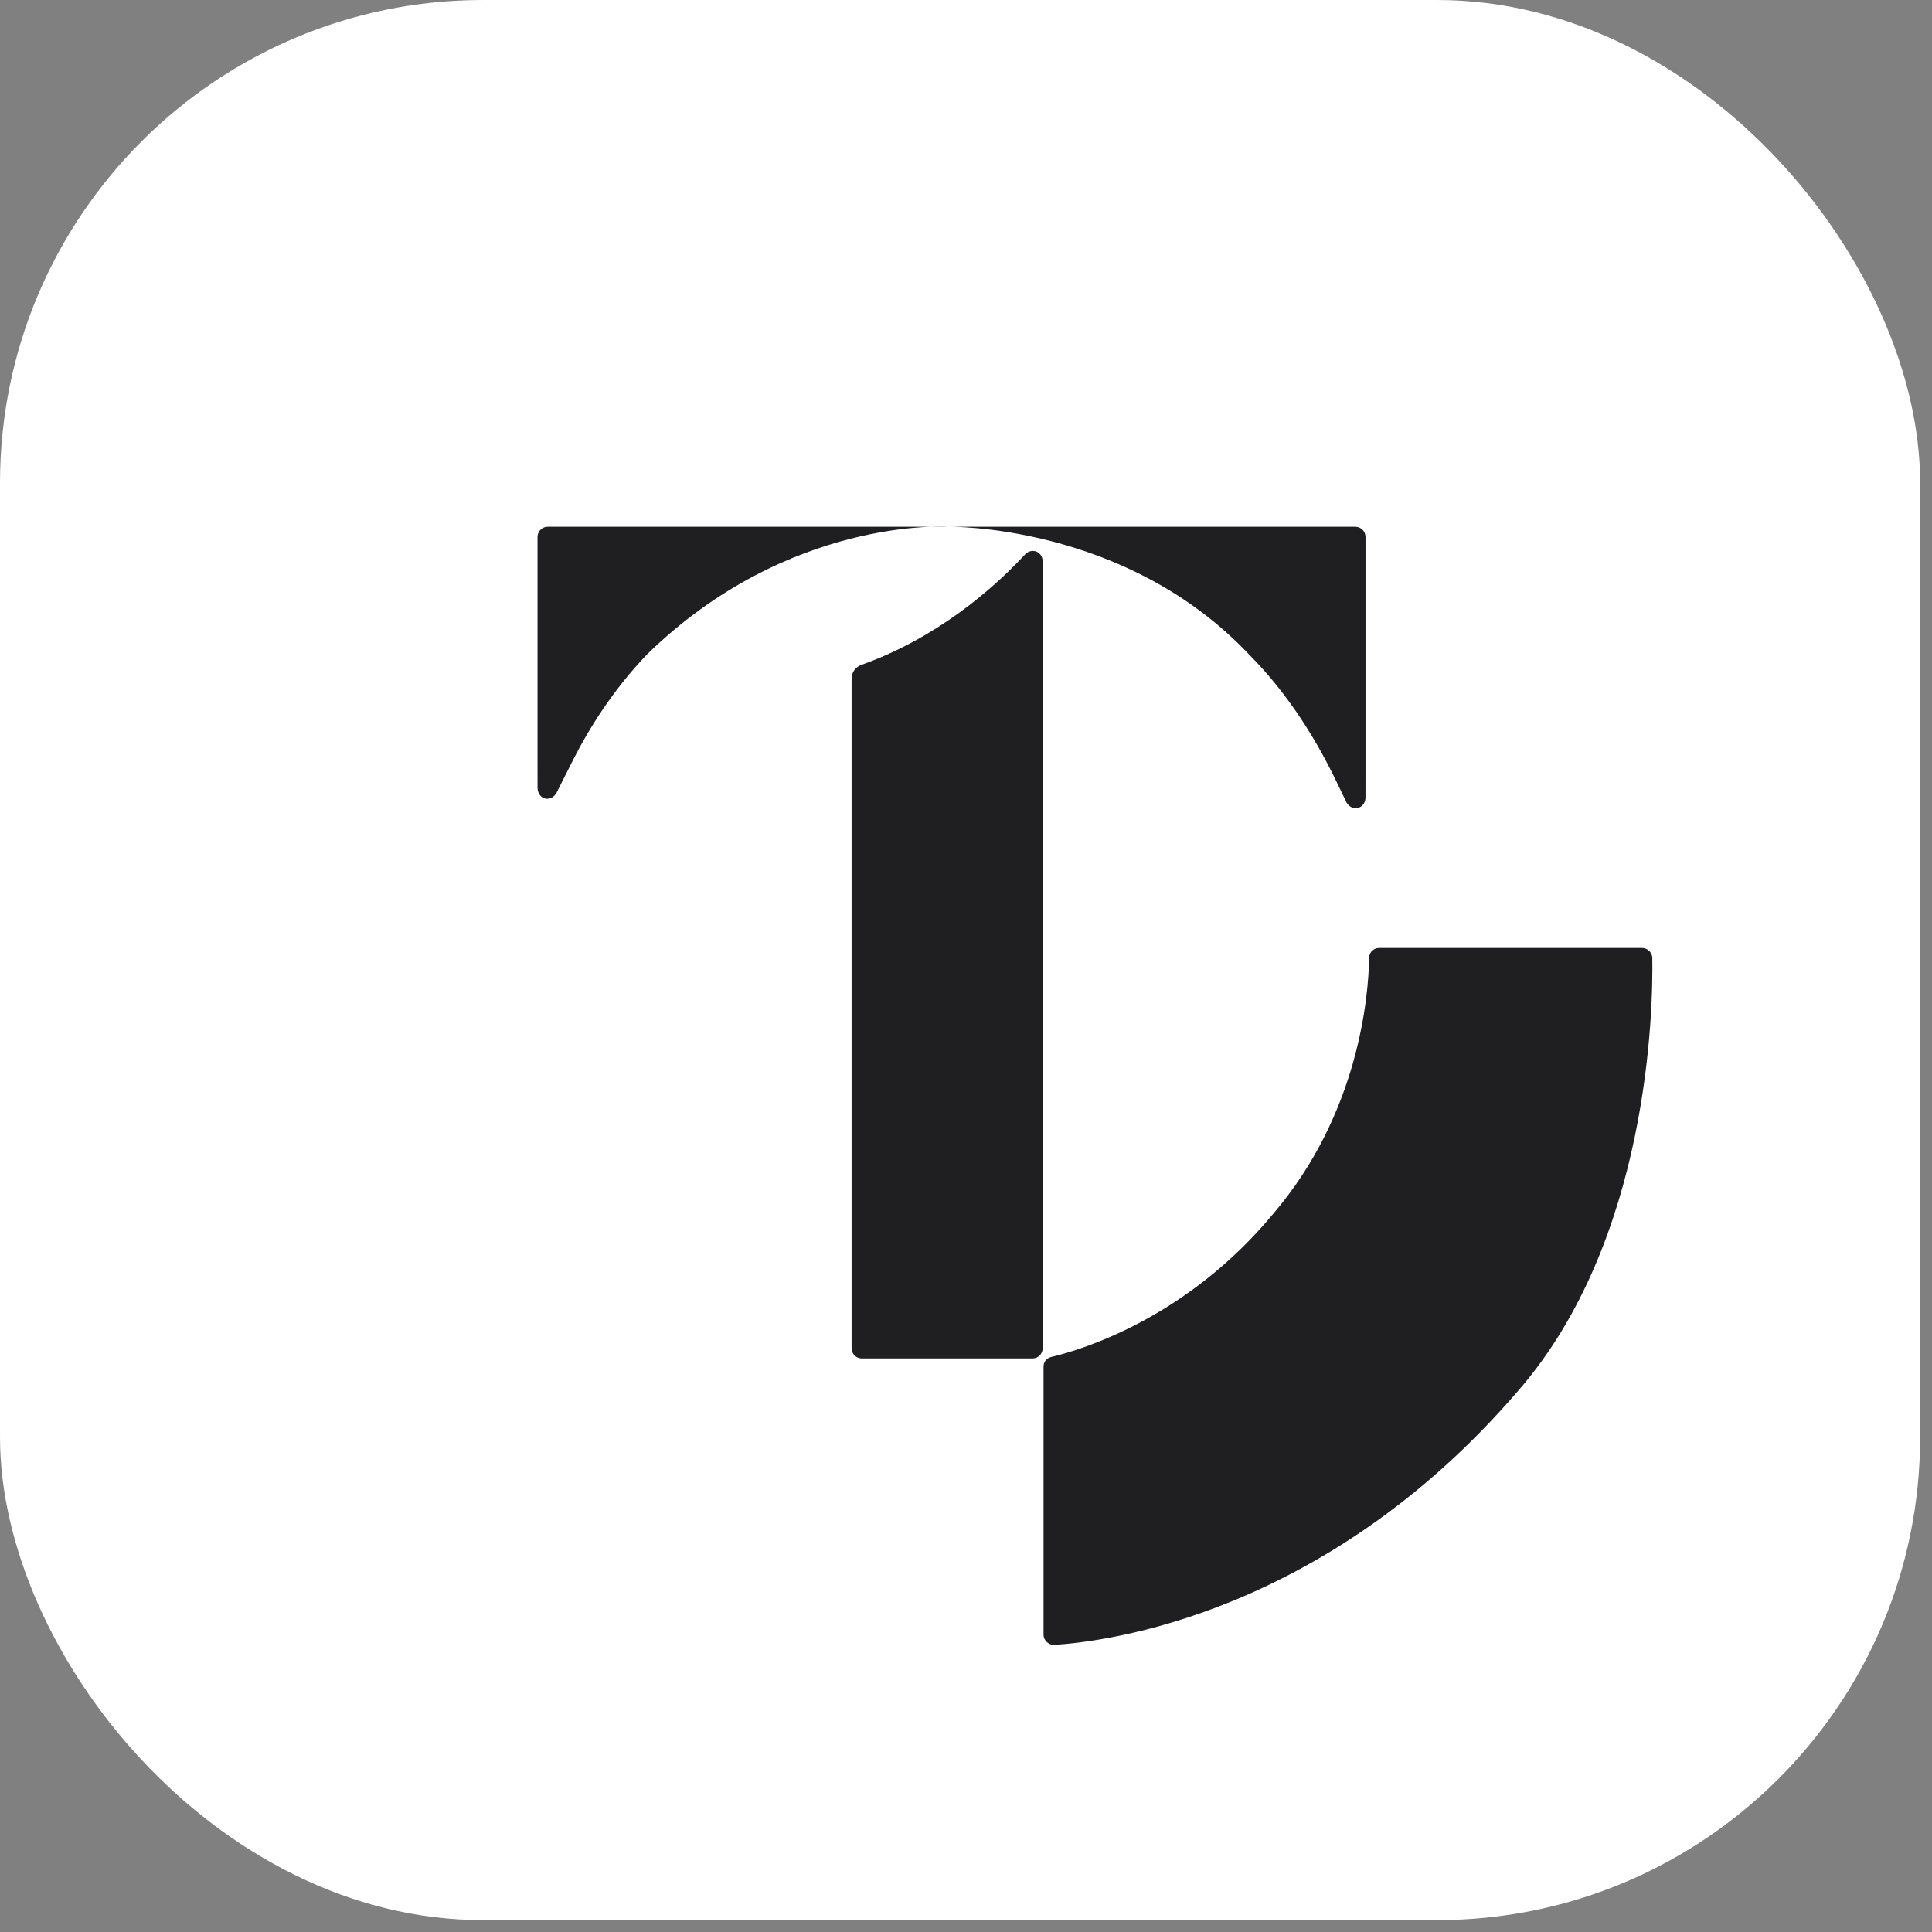
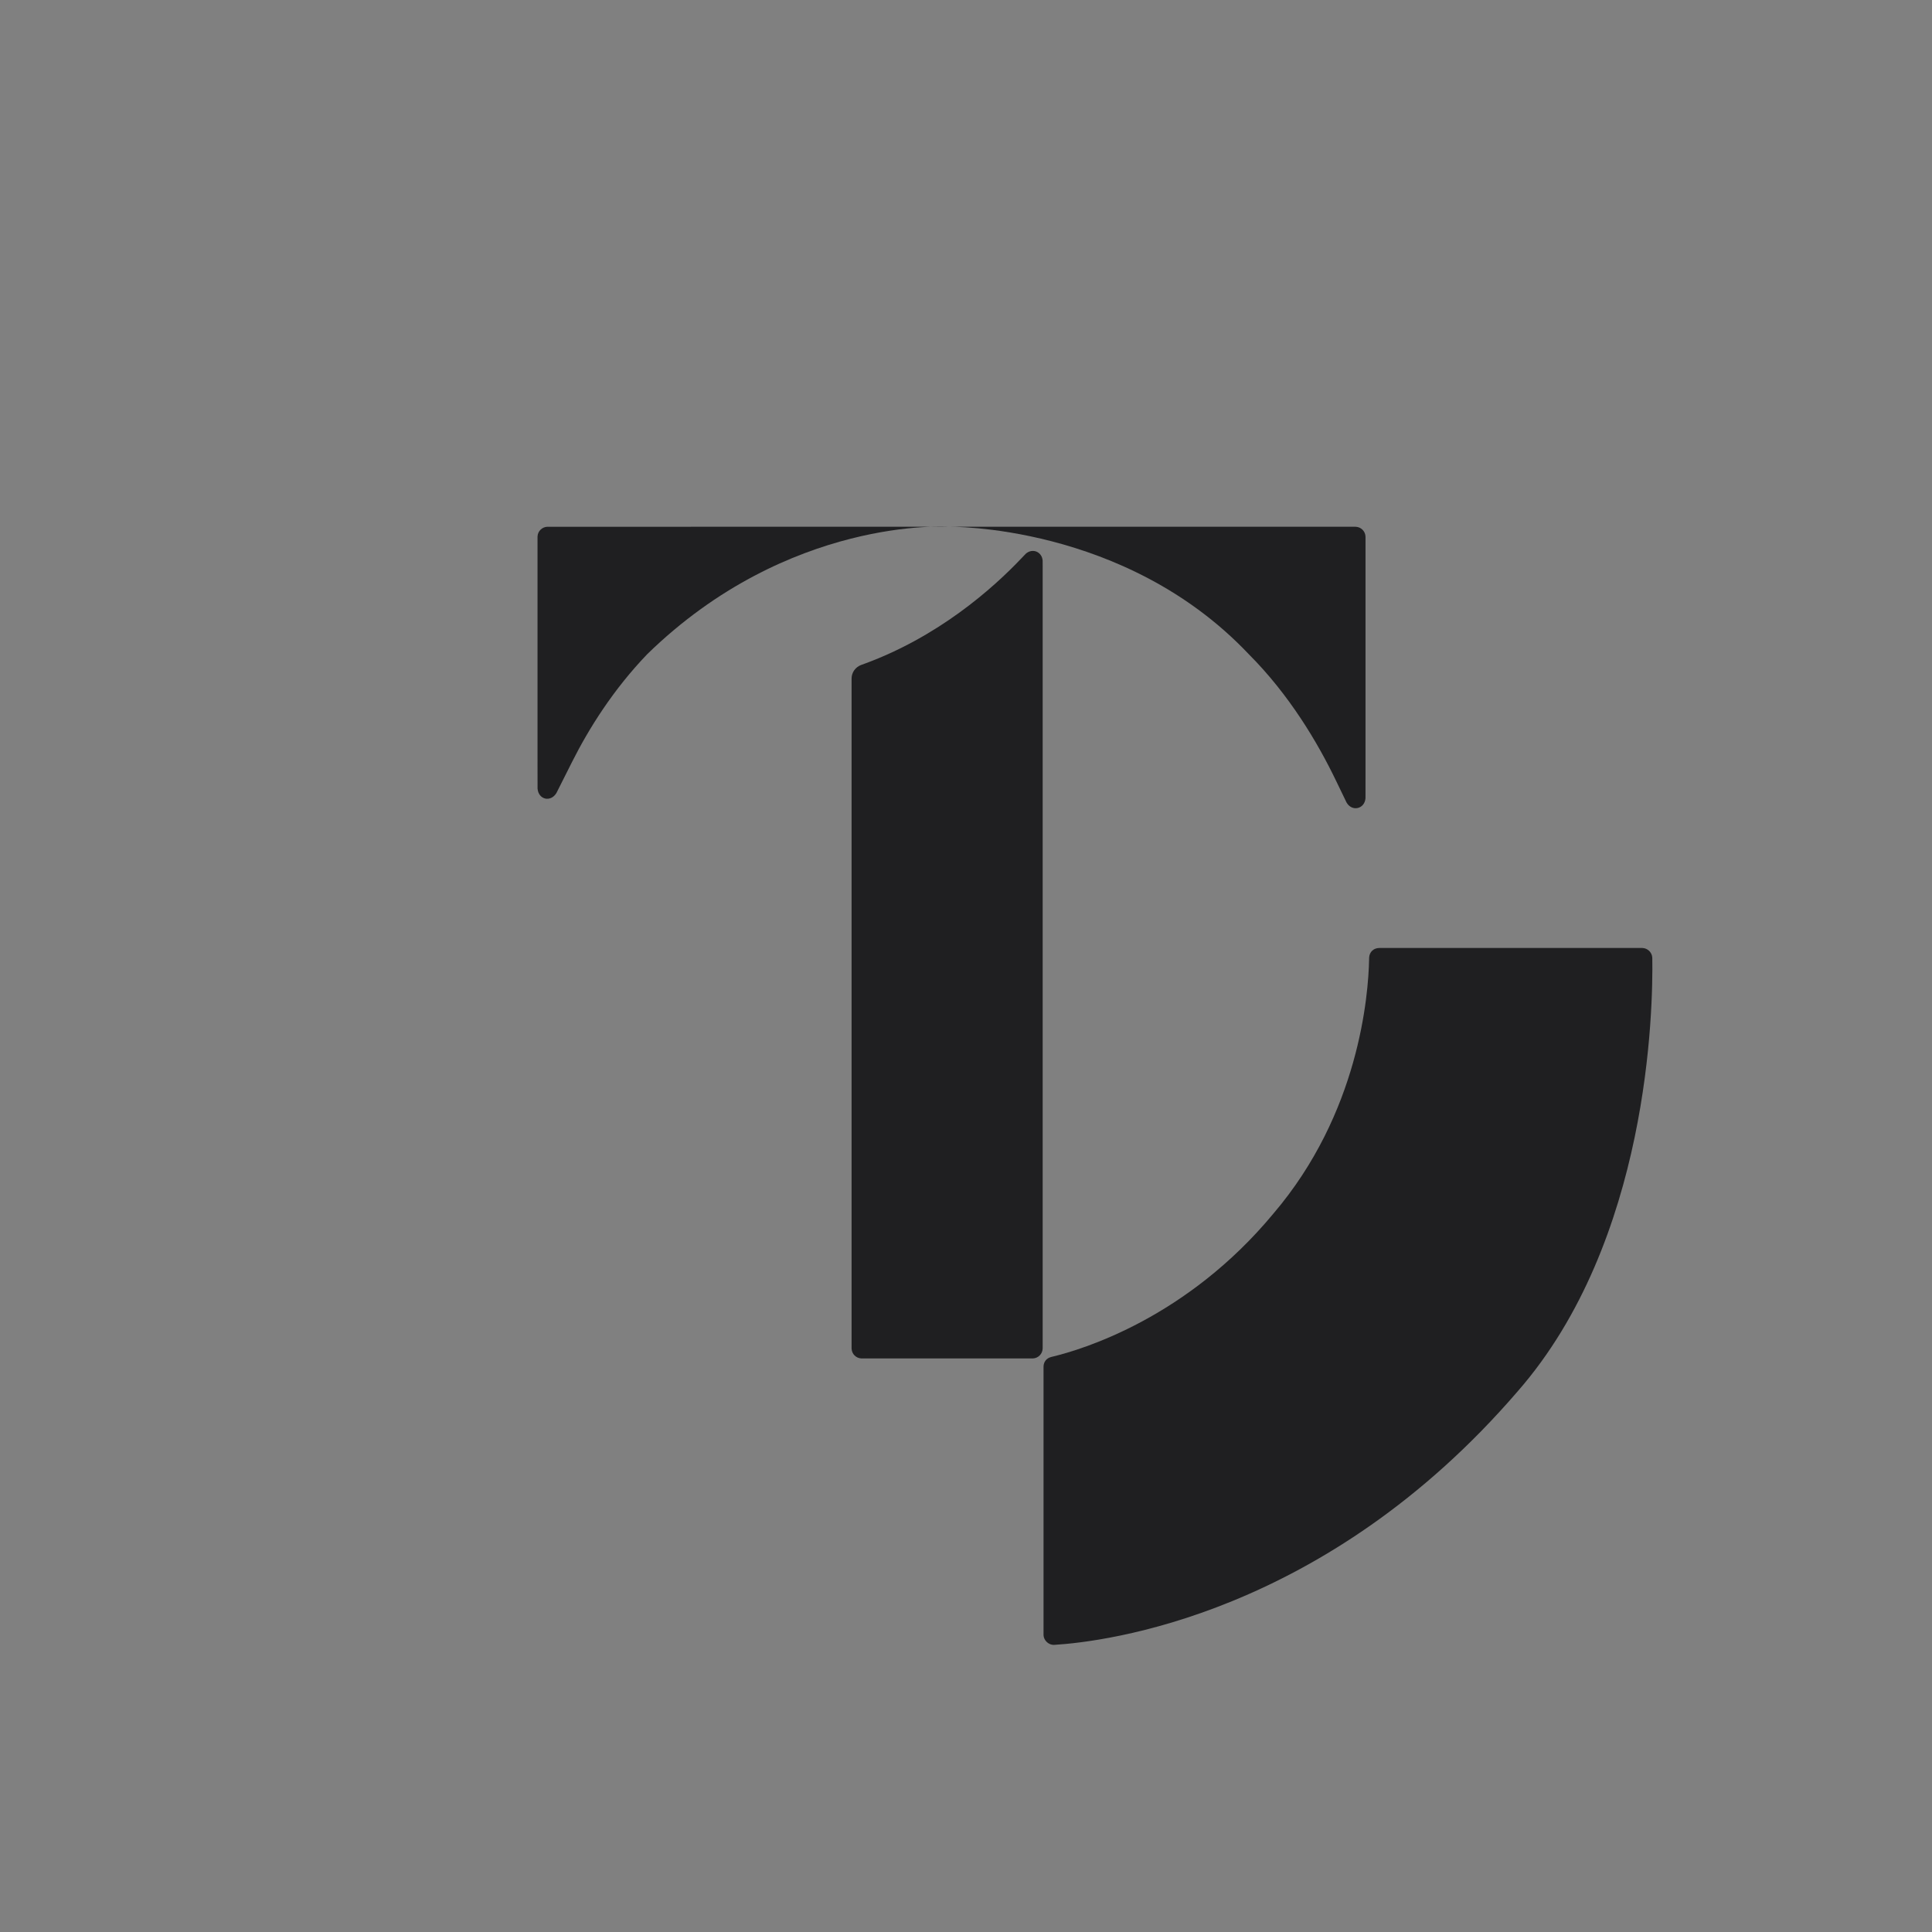
<svg xmlns="http://www.w3.org/2000/svg" width="76" height="76" viewBox="0 0 76 76" fill="none">
  <rect x="0" y="0" width="76" height="76" fill="#808080" stroke="none" />
-   <rect width="75.533" height="75.533" rx="19" fill="white" />
  <path d="M40.592 53.438C40.614 53.438 40.625 53.438 40.635 53.437C40.841 53.427 41.005 53.262 41.015 53.056C41.016 53.047 41.016 53.036 41.016 53.014V22.279C41.016 22.139 41.016 22.069 41.015 22.055C40.989 21.7 40.608 21.548 40.346 21.788C40.335 21.798 40.282 21.853 40.177 21.965C39.067 23.136 36.892 25.082 33.883 26.155C33.656 26.236 33.499 26.449 33.499 26.691V53.014C33.499 53.036 33.499 53.047 33.5 53.056C33.509 53.262 33.674 53.427 33.88 53.437C33.89 53.438 33.901 53.438 33.923 53.438H40.592Z" fill="#1F1F21" />
-   <path d="M37.291 20.721L21.569 20.721C21.547 20.721 21.536 20.721 21.526 20.722C21.32 20.732 21.155 20.897 21.145 21.103C21.145 21.112 21.145 21.123 21.145 21.145V29.728C21.145 30.579 21.145 31.005 21.146 31.021C21.181 31.456 21.66 31.57 21.887 31.197C21.895 31.183 22.096 30.783 22.497 29.985C23.165 28.654 24.123 27.127 25.46 25.734C31.028 20.304 37.291 20.721 37.291 20.721Z" fill="#1F1F21" />
+   <path d="M37.291 20.721C21.547 20.721 21.536 20.721 21.526 20.722C21.32 20.732 21.155 20.897 21.145 21.103C21.145 21.112 21.145 21.123 21.145 21.145V29.728C21.145 30.579 21.145 31.005 21.146 31.021C21.181 31.456 21.66 31.57 21.887 31.197C21.895 31.183 22.096 30.783 22.497 29.985C23.165 28.654 24.123 27.127 25.46 25.734C31.028 20.304 37.291 20.721 37.291 20.721Z" fill="#1F1F21" />
  <path d="M52.563 30.726C52.829 31.28 52.962 31.557 52.971 31.571C53.186 31.94 53.68 31.827 53.715 31.401C53.716 31.385 53.716 31.091 53.716 30.504V21.145C53.716 21.123 53.716 21.112 53.715 21.103C53.706 20.897 53.541 20.732 53.335 20.722C53.325 20.721 53.314 20.721 53.292 20.721H37.291C37.291 20.721 44.251 20.582 49.123 25.734C50.712 27.324 51.829 29.198 52.563 30.726Z" fill="#1F1F21" />
  <path d="M41.4 53.368C41.366 53.376 41.349 53.38 41.341 53.383C41.165 53.432 41.057 53.569 41.05 53.752C41.05 53.76 41.05 53.774 41.05 53.802V64.299C41.05 64.31 41.05 64.316 41.05 64.325C41.06 64.531 41.249 64.708 41.455 64.706C41.464 64.706 41.466 64.706 41.469 64.705C43.452 64.584 52.112 63.549 59.699 54.735C64.88 48.812 65.03 39.688 64.997 37.687C64.997 37.679 64.997 37.675 64.996 37.666C64.984 37.467 64.815 37.301 64.616 37.292C64.607 37.291 64.599 37.291 64.583 37.291H54.3C54.266 37.291 54.249 37.291 54.24 37.292C54.026 37.301 53.873 37.452 53.859 37.664C53.858 37.674 53.858 37.694 53.857 37.733C53.829 39.161 53.463 43.787 50.097 47.734C46.697 51.839 42.606 53.079 41.4 53.368Z" fill="#1F1F21" />
</svg>